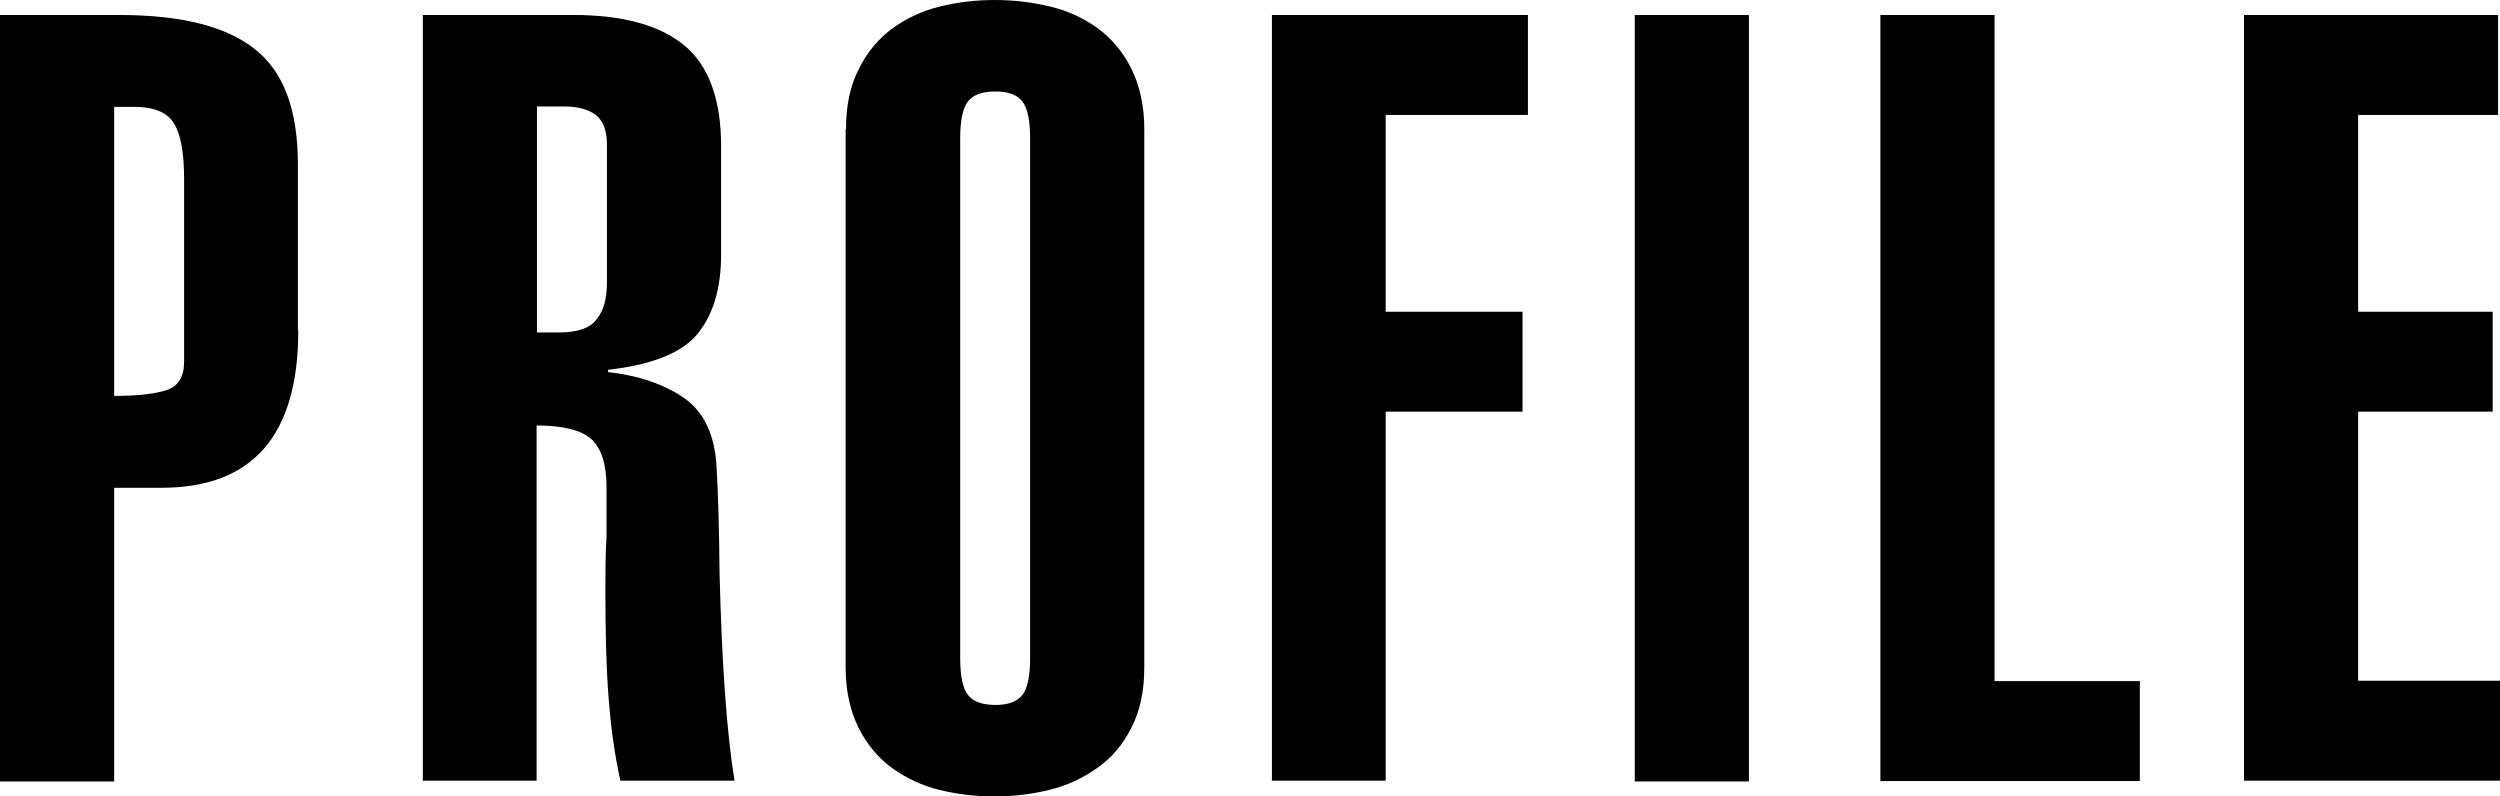
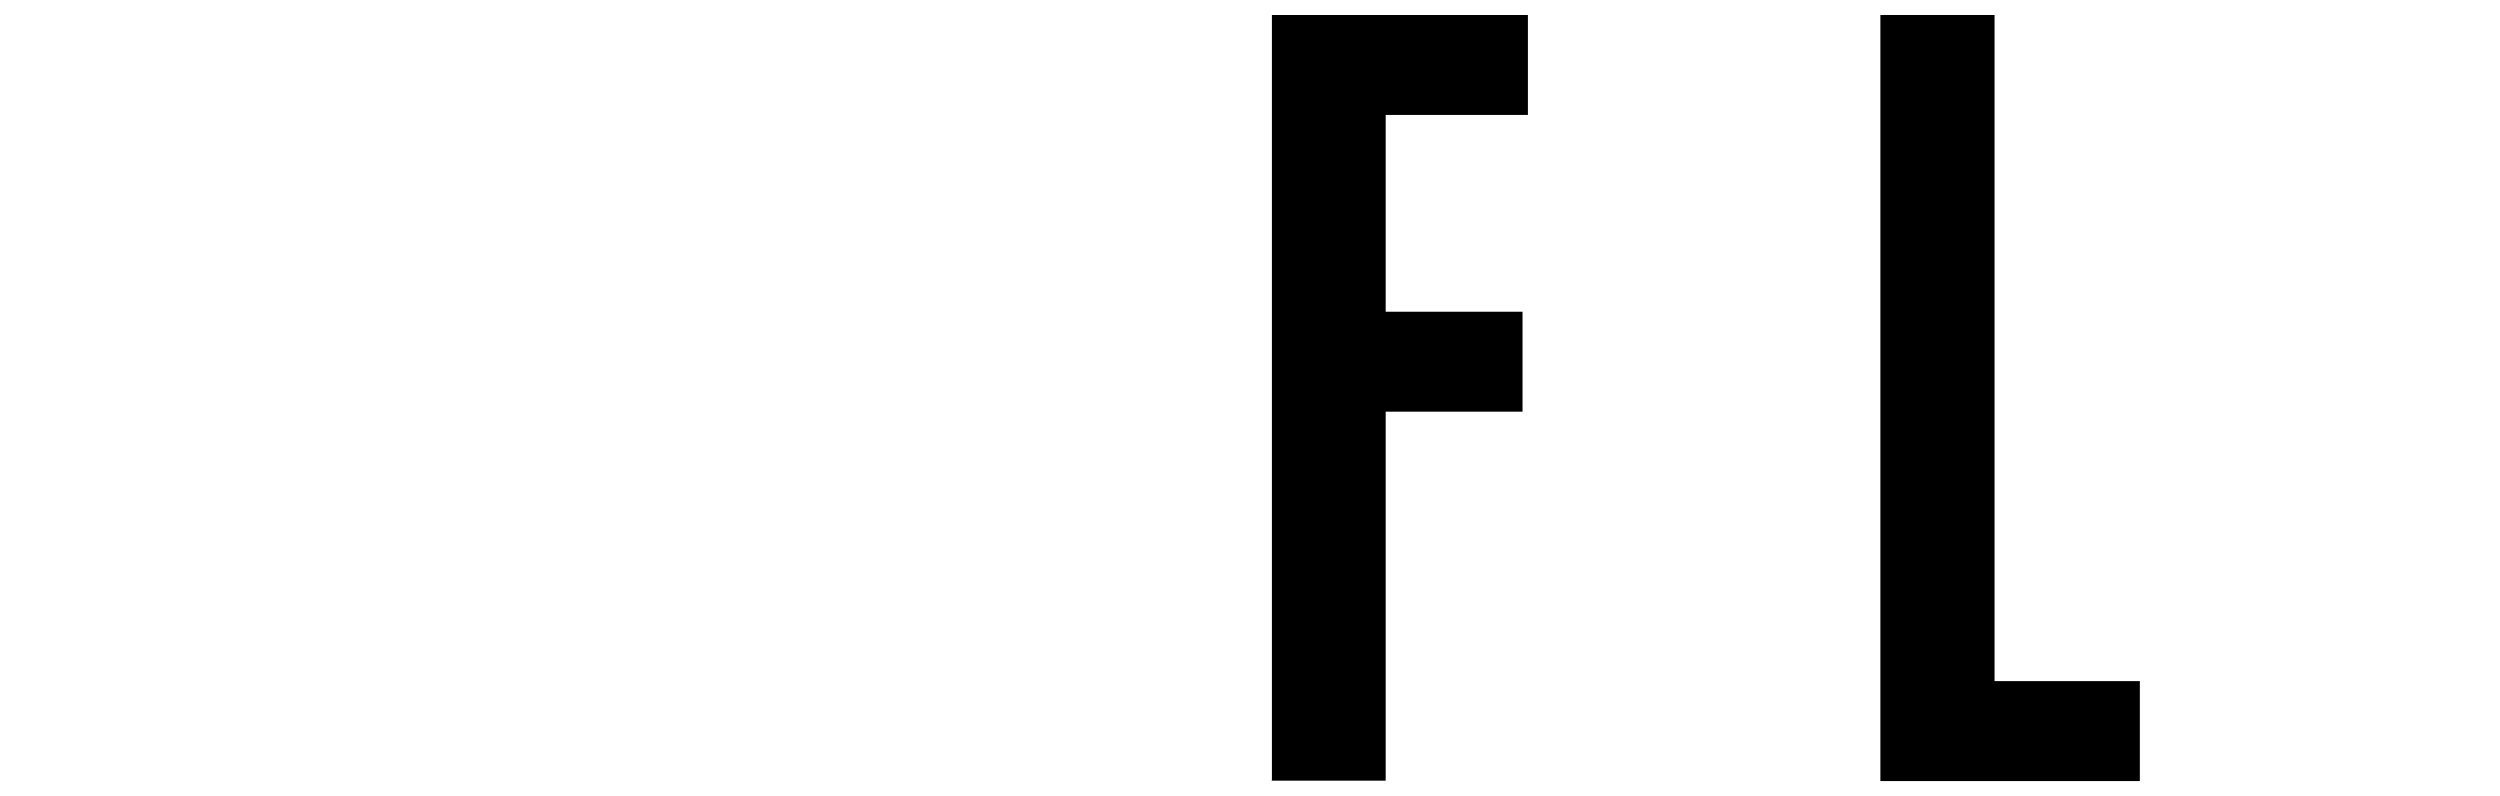
<svg xmlns="http://www.w3.org/2000/svg" id="_レイヤー_2" data-name="レイヤー 2" viewBox="0 0 65.04 20.72">
  <defs>
    <style>
      .cls-1 {
        stroke-width: 0px;
      }
    </style>
  </defs>
  <g id="_レイヤー_1-2" data-name="レイヤー 1">
-     <path class="cls-1" d="M7.76,8.6c0,2.73-1.19,4.09-3.56,4.09h-1.23v7.64H0V.39h3.11c1.59,0,2.76.29,3.51.88.76.59,1.13,1.59,1.13,3.01v4.31ZM2.97,10.3c.6,0,1.05-.05,1.36-.15.31-.1.46-.35.46-.74v-4.73c0-.71-.09-1.2-.27-1.48-.18-.28-.52-.42-1.02-.42h-.53v7.53Z" />
-     <path class="cls-1" d="M11,20.33V.39h3.92c1.27,0,2.23.26,2.87.78.64.52.97,1.4.97,2.63v2.83c0,.86-.2,1.54-.6,2.04-.4.5-1.18.82-2.34.95v.06c.8.09,1.46.32,1.97.67s.8.94.85,1.76c.04.65.07,1.59.08,2.8.06,2.39.19,4.19.39,5.4h-2.97c-.15-.67-.25-1.4-.31-2.2-.06-.79-.08-1.7-.08-2.73,0-.48,0-.96.03-1.43v-1.26c0-.6-.13-1.02-.39-1.26-.26-.24-.74-.36-1.43-.36v9.24h-2.97ZM13.97,8.65h.56c.48,0,.82-.11.99-.34.18-.22.27-.54.27-.95v-3.61c0-.35-.1-.61-.29-.76-.2-.15-.47-.22-.83-.22h-.7v5.88Z" />
-     <path class="cls-1" d="M22.01,3.36c0-.62.11-1.14.34-1.58.22-.44.52-.79.88-1.05.36-.26.77-.45,1.22-.56.45-.11.92-.17,1.43-.17s.98.06,1.44.17c.46.11.87.3,1.23.56.36.26.66.61.88,1.05.22.44.34.97.34,1.58v14c0,.62-.11,1.14-.34,1.58-.22.44-.52.79-.9,1.05-.37.26-.78.45-1.23.56-.45.11-.92.17-1.43.17s-.98-.06-1.43-.17c-.45-.11-.85-.3-1.22-.56-.36-.26-.66-.61-.88-1.05-.22-.44-.34-.97-.34-1.58V3.36ZM24.98,17.11c0,.49.07.81.21.98.14.17.38.25.71.25.32,0,.55-.08.69-.25.14-.17.21-.49.21-.98V3.61c0-.49-.07-.81-.21-.98-.14-.17-.37-.25-.69-.25-.34,0-.57.08-.71.25-.14.17-.21.49-.21.98v13.5Z" />
    <path class="cls-1" d="M33.09,20.33V.39h6.66v2.6h-3.7v5.12h3.56v2.6h-3.56v9.6h-2.97Z" />
-     <path class="cls-1" d="M42.53,20.33V.39h2.97v19.94h-2.97Z" />
    <path class="cls-1" d="M48.92,20.33V.39h2.97v17.33h3.78v2.6h-6.75Z" />
-     <path class="cls-1" d="M58.38,20.33V.39h6.61v2.6h-3.64v5.12h3.5v2.6h-3.5v7h3.7v2.6h-6.66Z" />
  </g>
</svg>